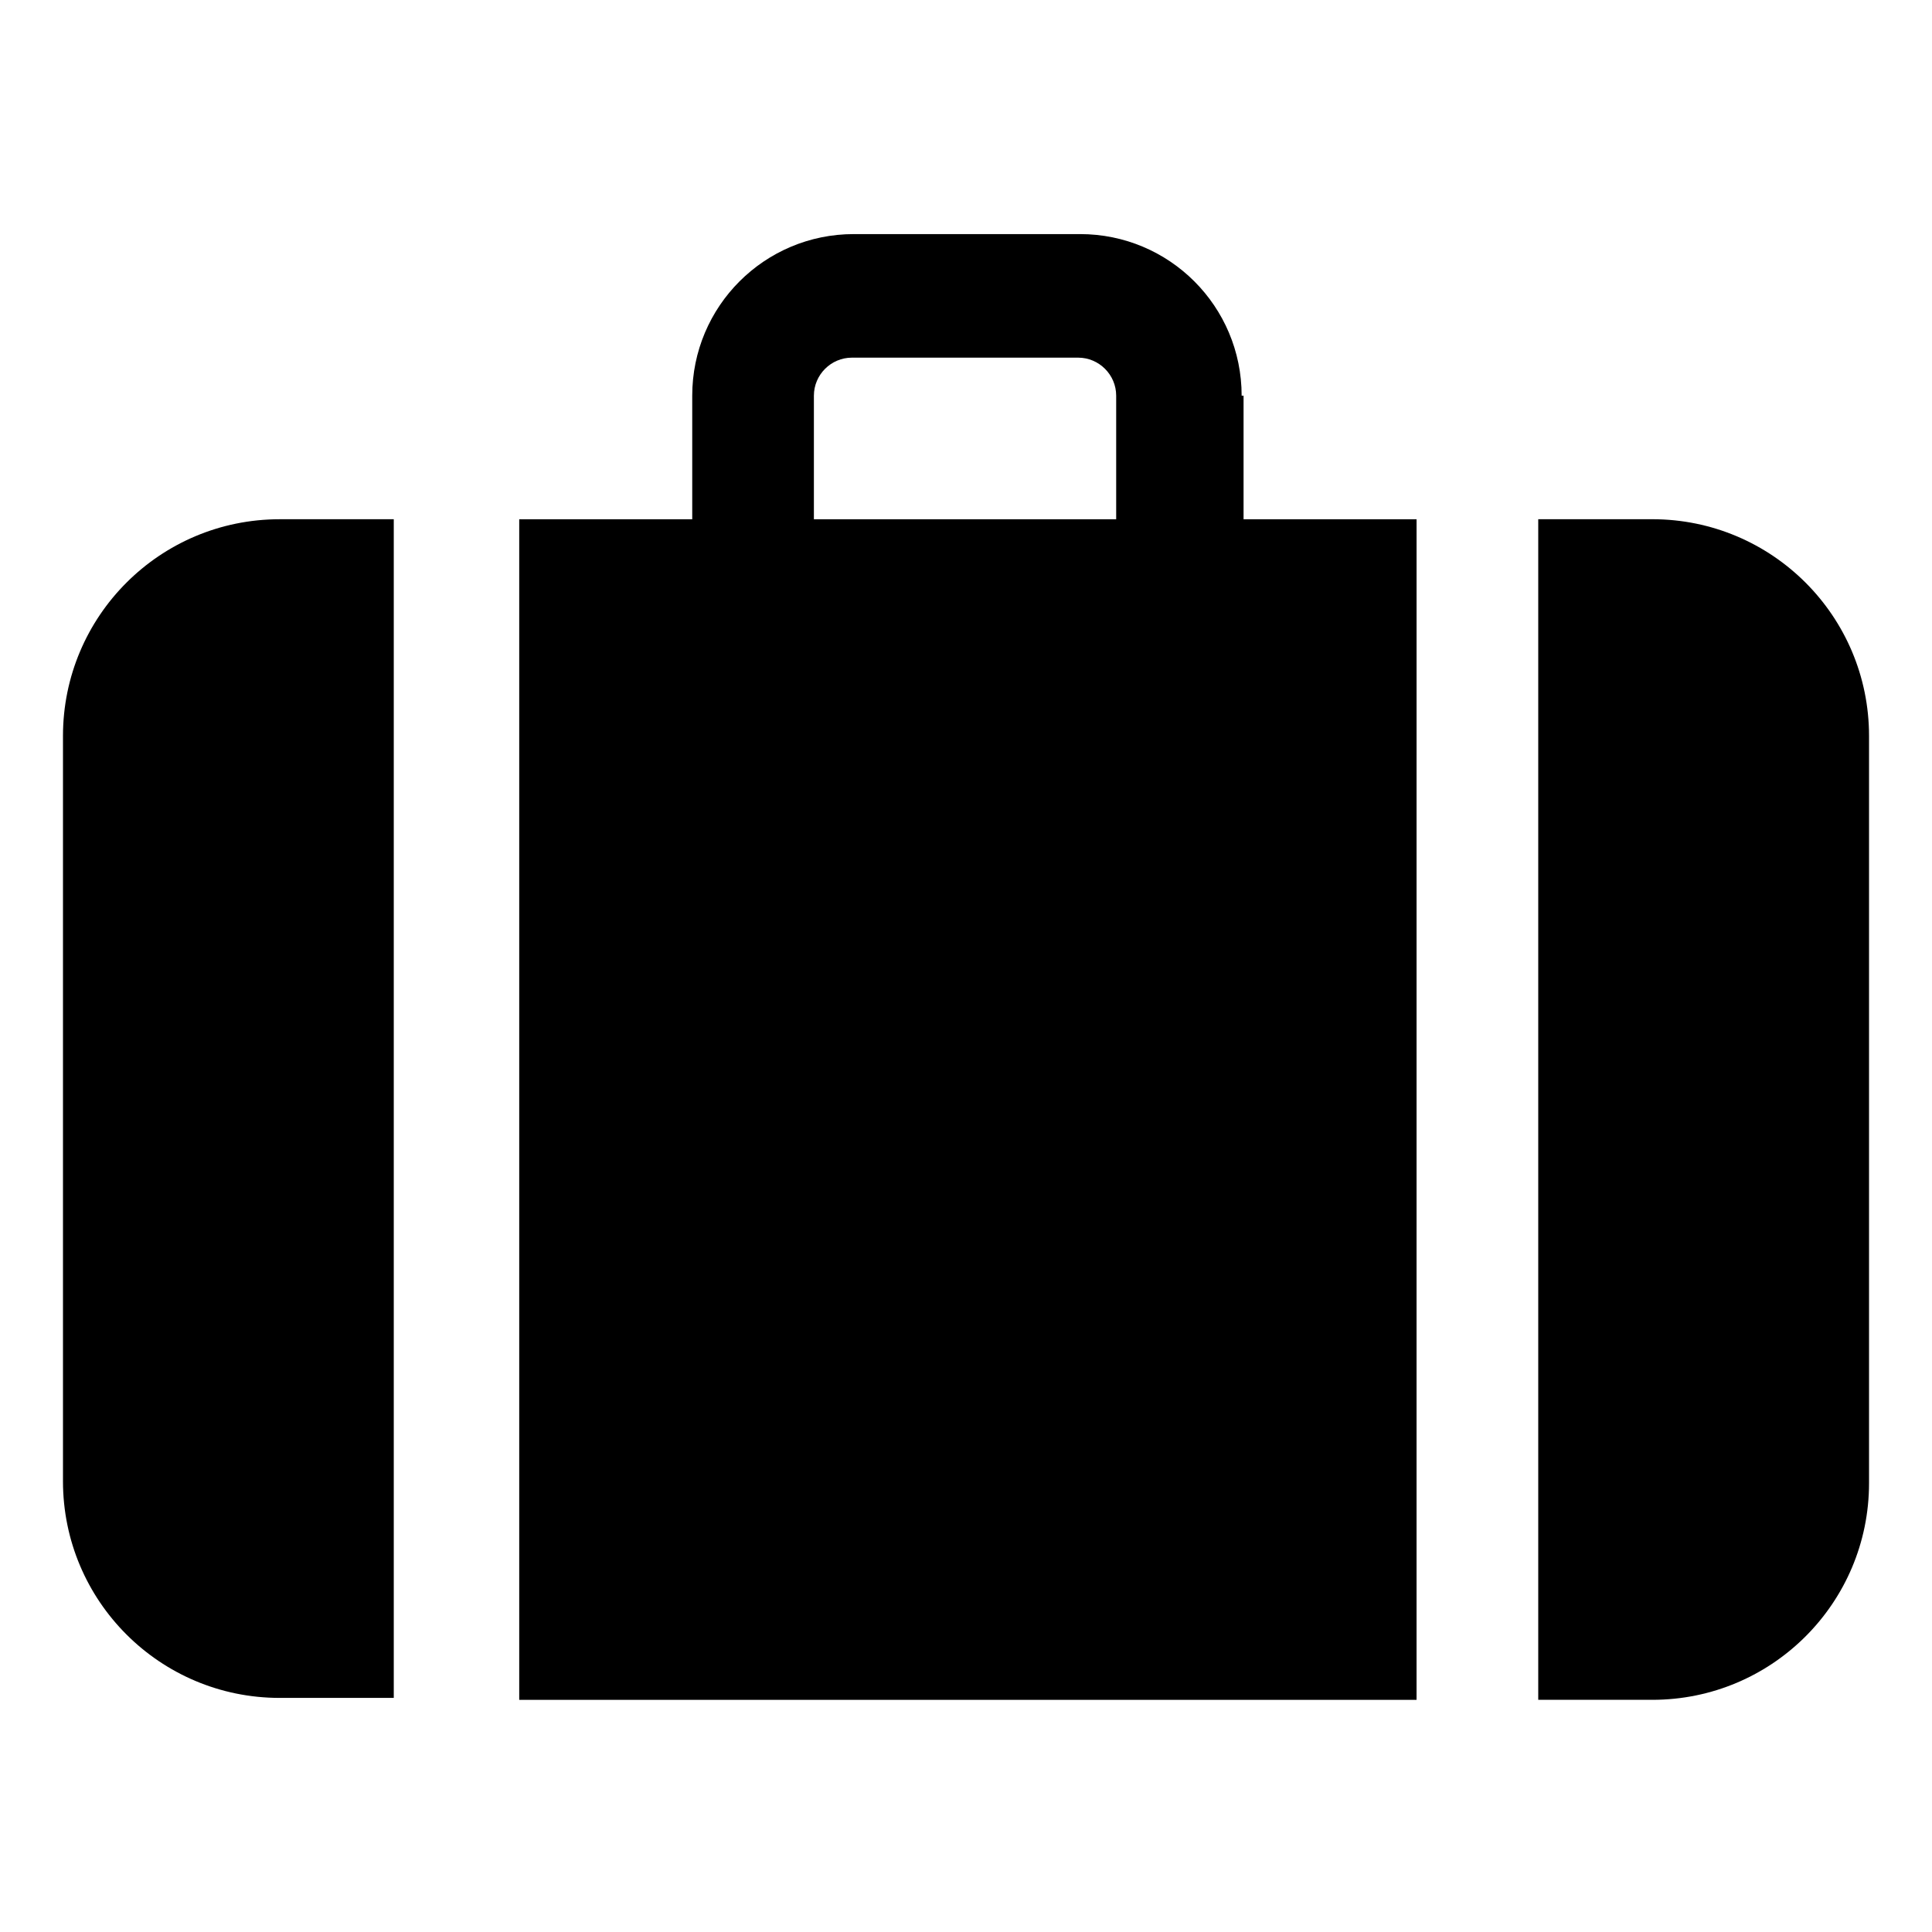
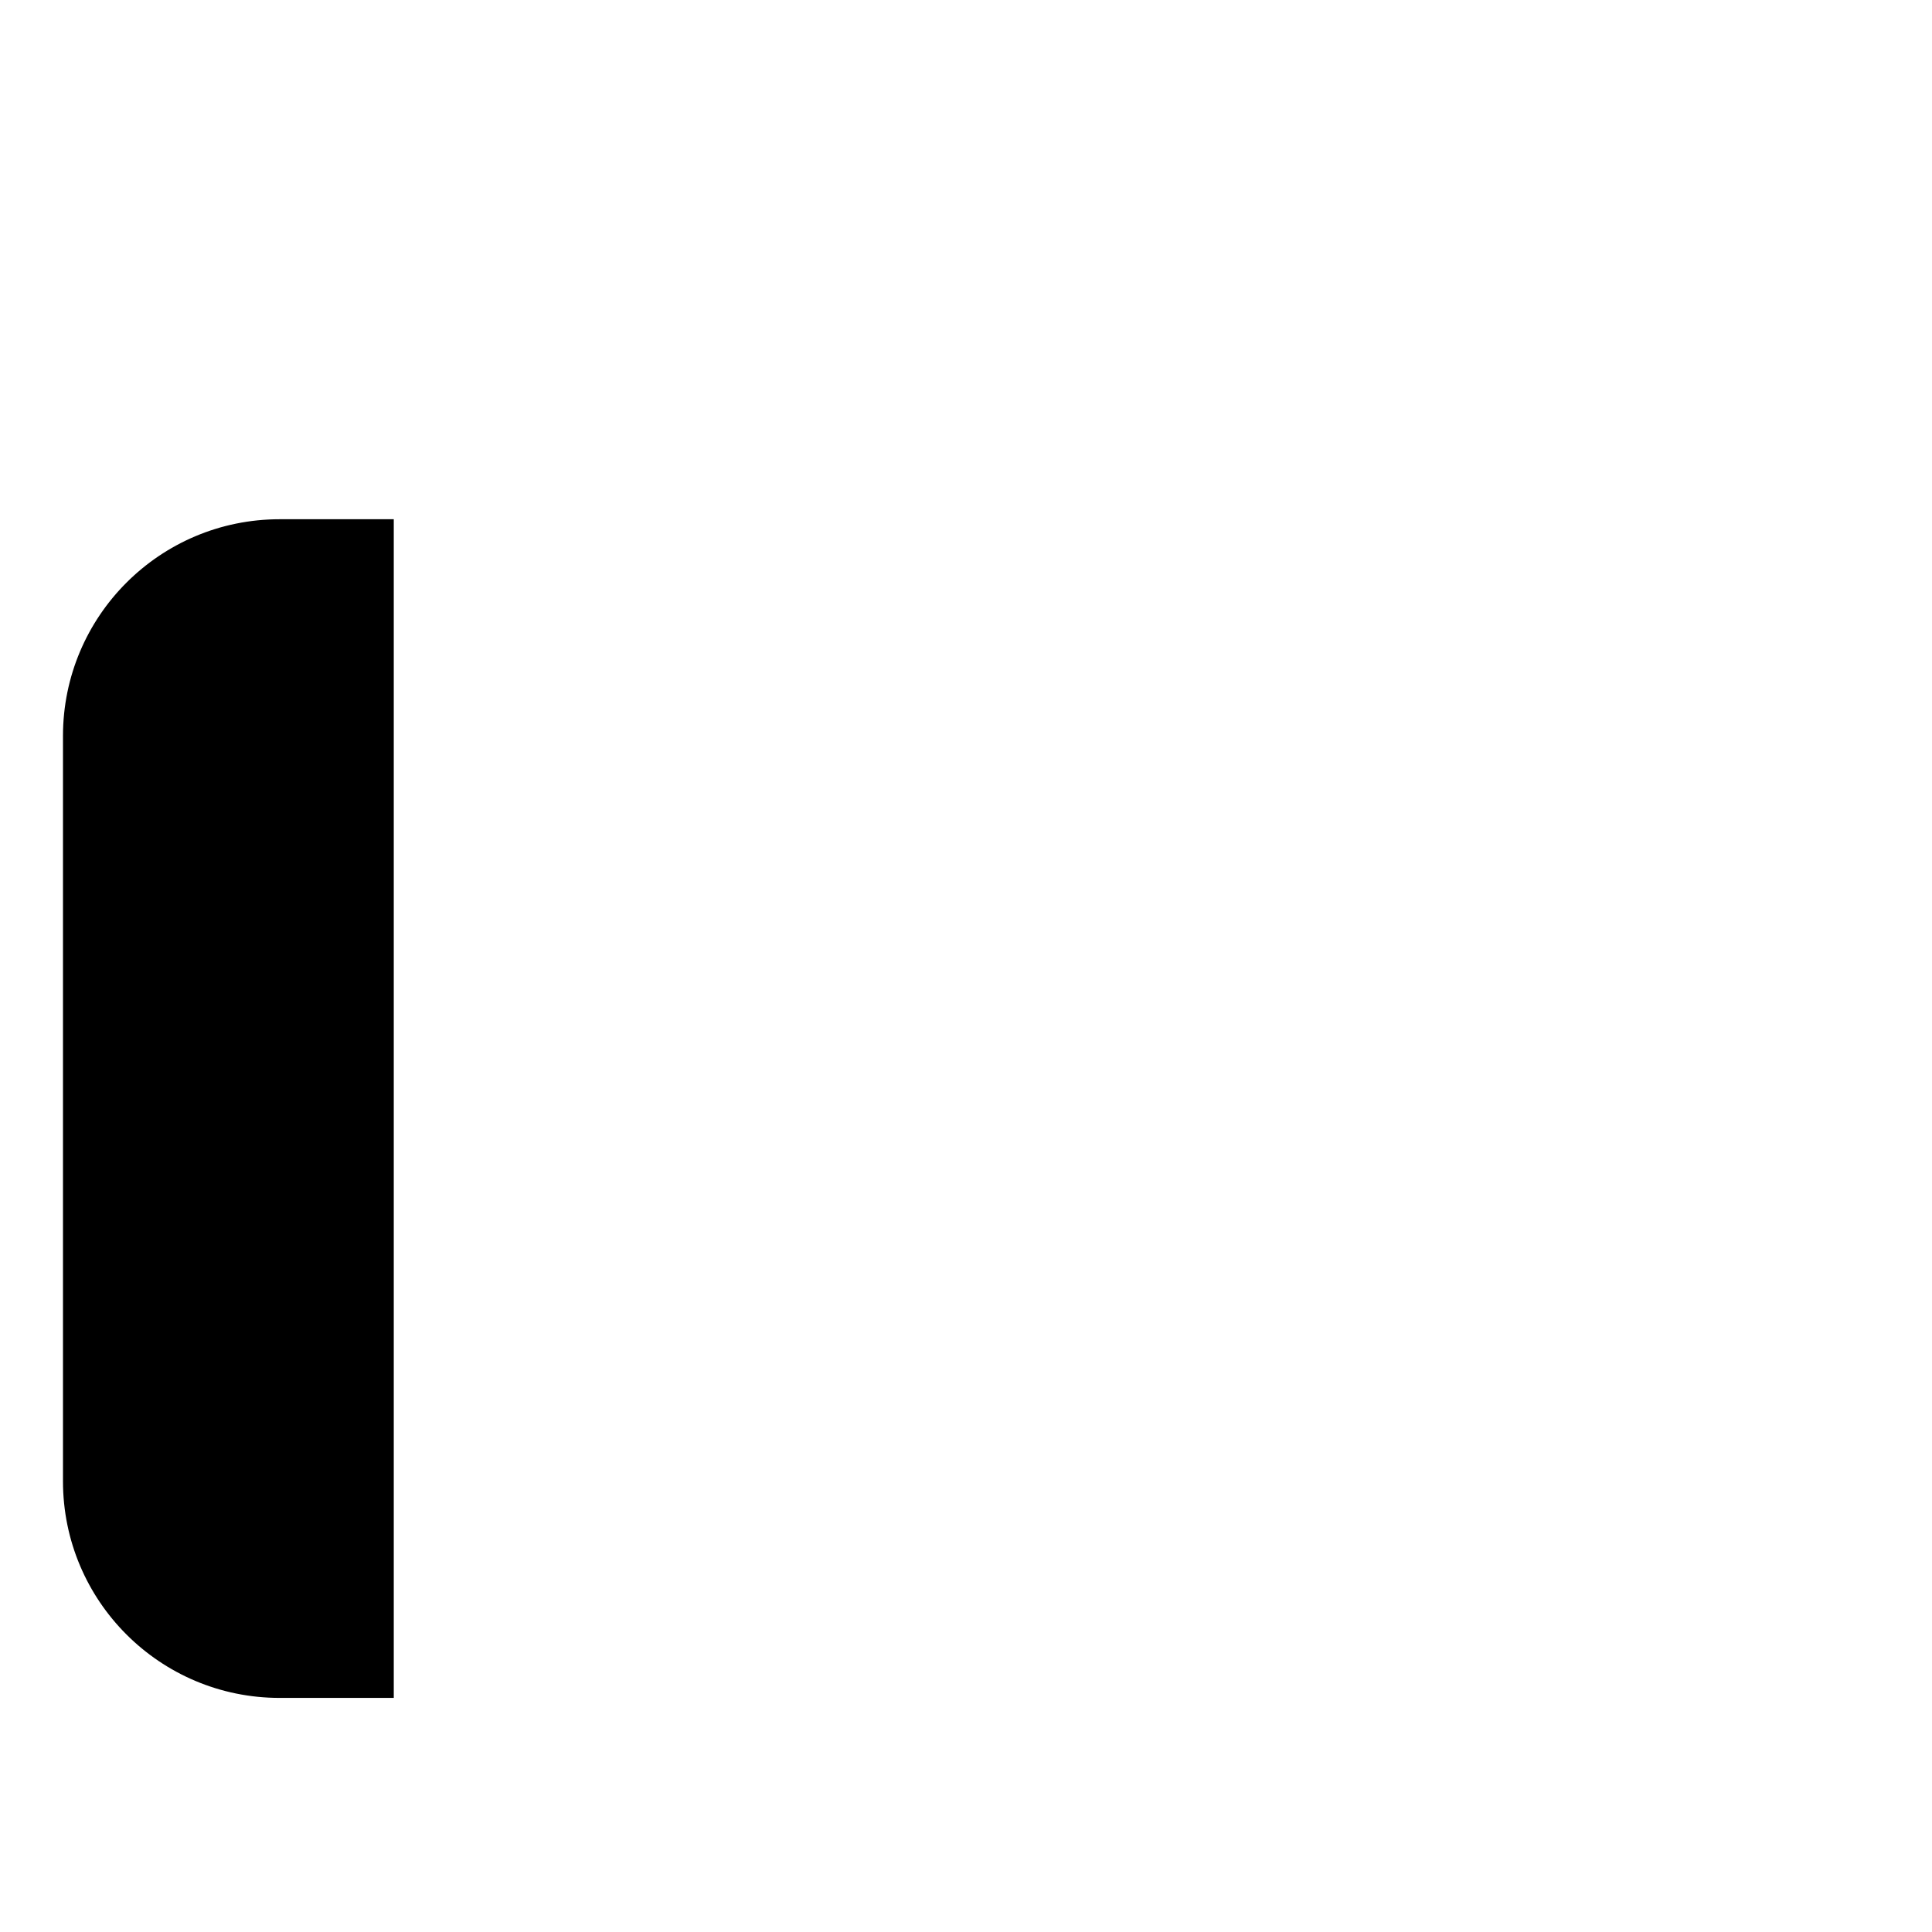
<svg xmlns="http://www.w3.org/2000/svg" fill="#000000" width="800px" height="800px" version="1.1" viewBox="144 144 512 512">
  <g>
-     <path d="m473.05 248.86c0-23.68-19.145-42.824-42.824-42.824h-59.953c-23.68 0-42.824 19.145-42.824 42.824v32.746h-45.848v312.87h237.8l0.004-312.87h-45.848v-32.746zm-113.36 0c0-5.543 4.535-10.078 10.078-10.078h59.953c5.543 0 10.078 4.535 10.078 10.078v32.746h-80.109z" />
    <path d="m160.69 339.04v197.49c0 31.738 25.695 57.434 57.434 57.434h30.23v-312.36h-30.23c-31.738 0-57.434 25.695-57.434 57.438z" />
-     <path d="m581.88 281.6h-30.23v312.87h30.23c31.738 0 57.434-25.695 57.434-57.434v-198c0-31.742-25.695-57.438-57.434-57.438z" />
  </g>
</svg>